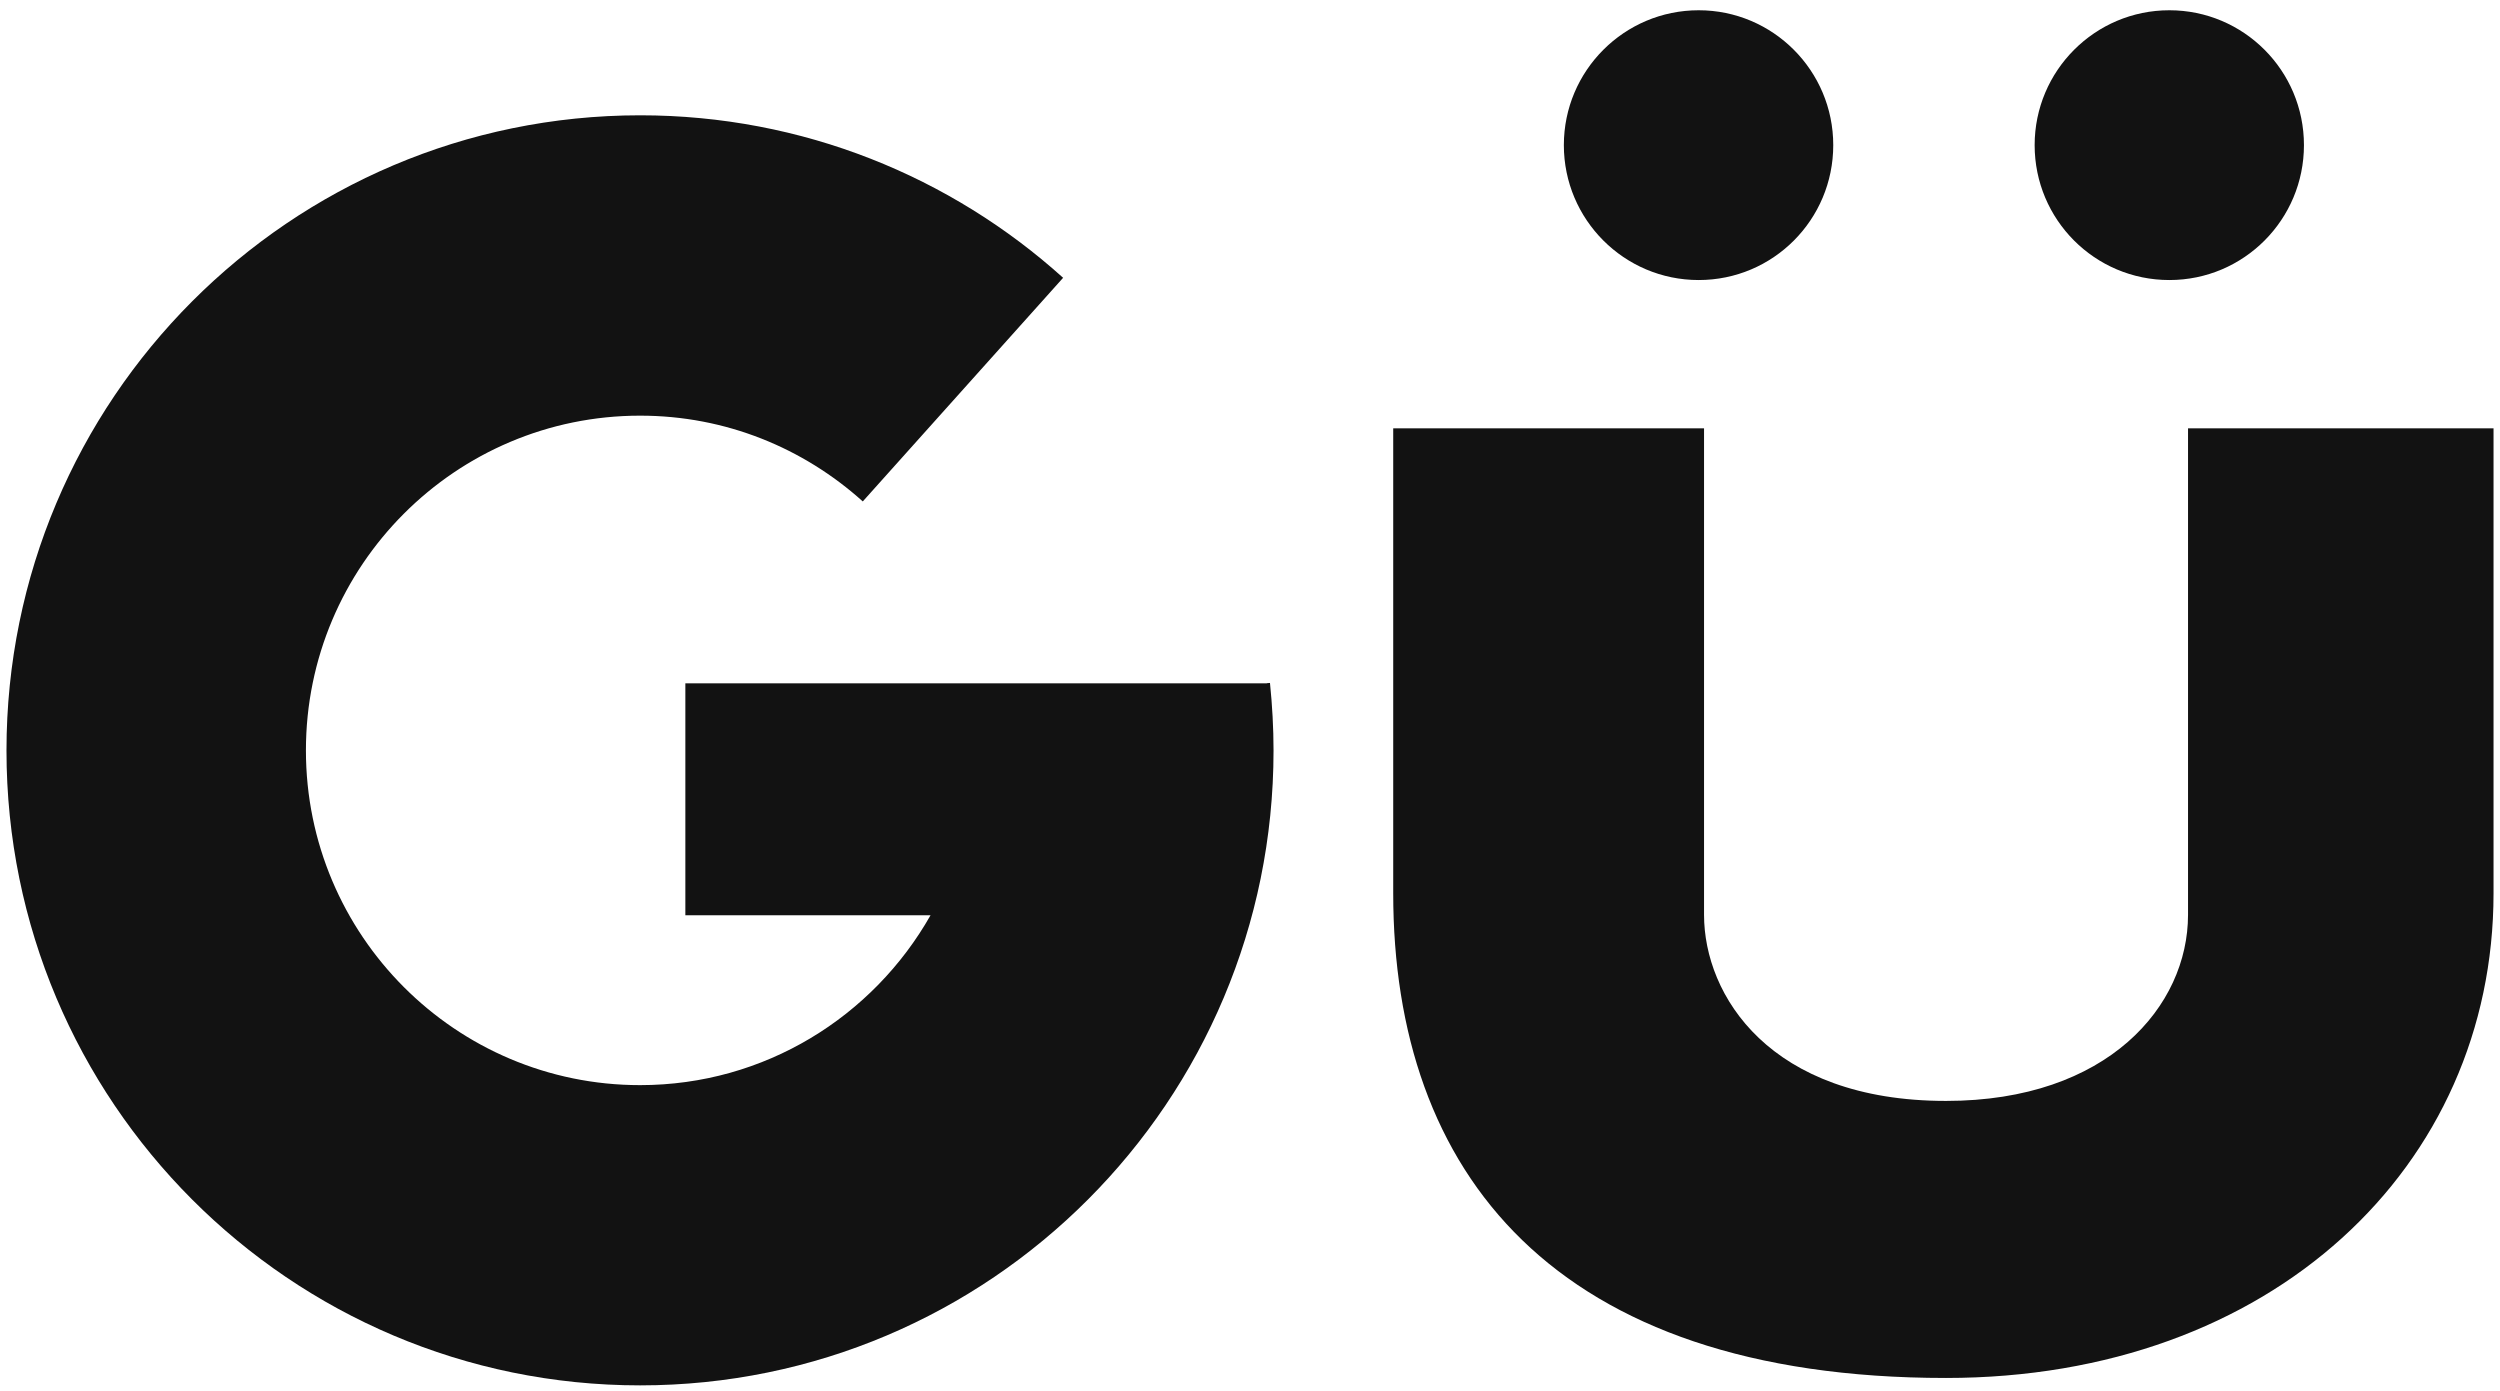
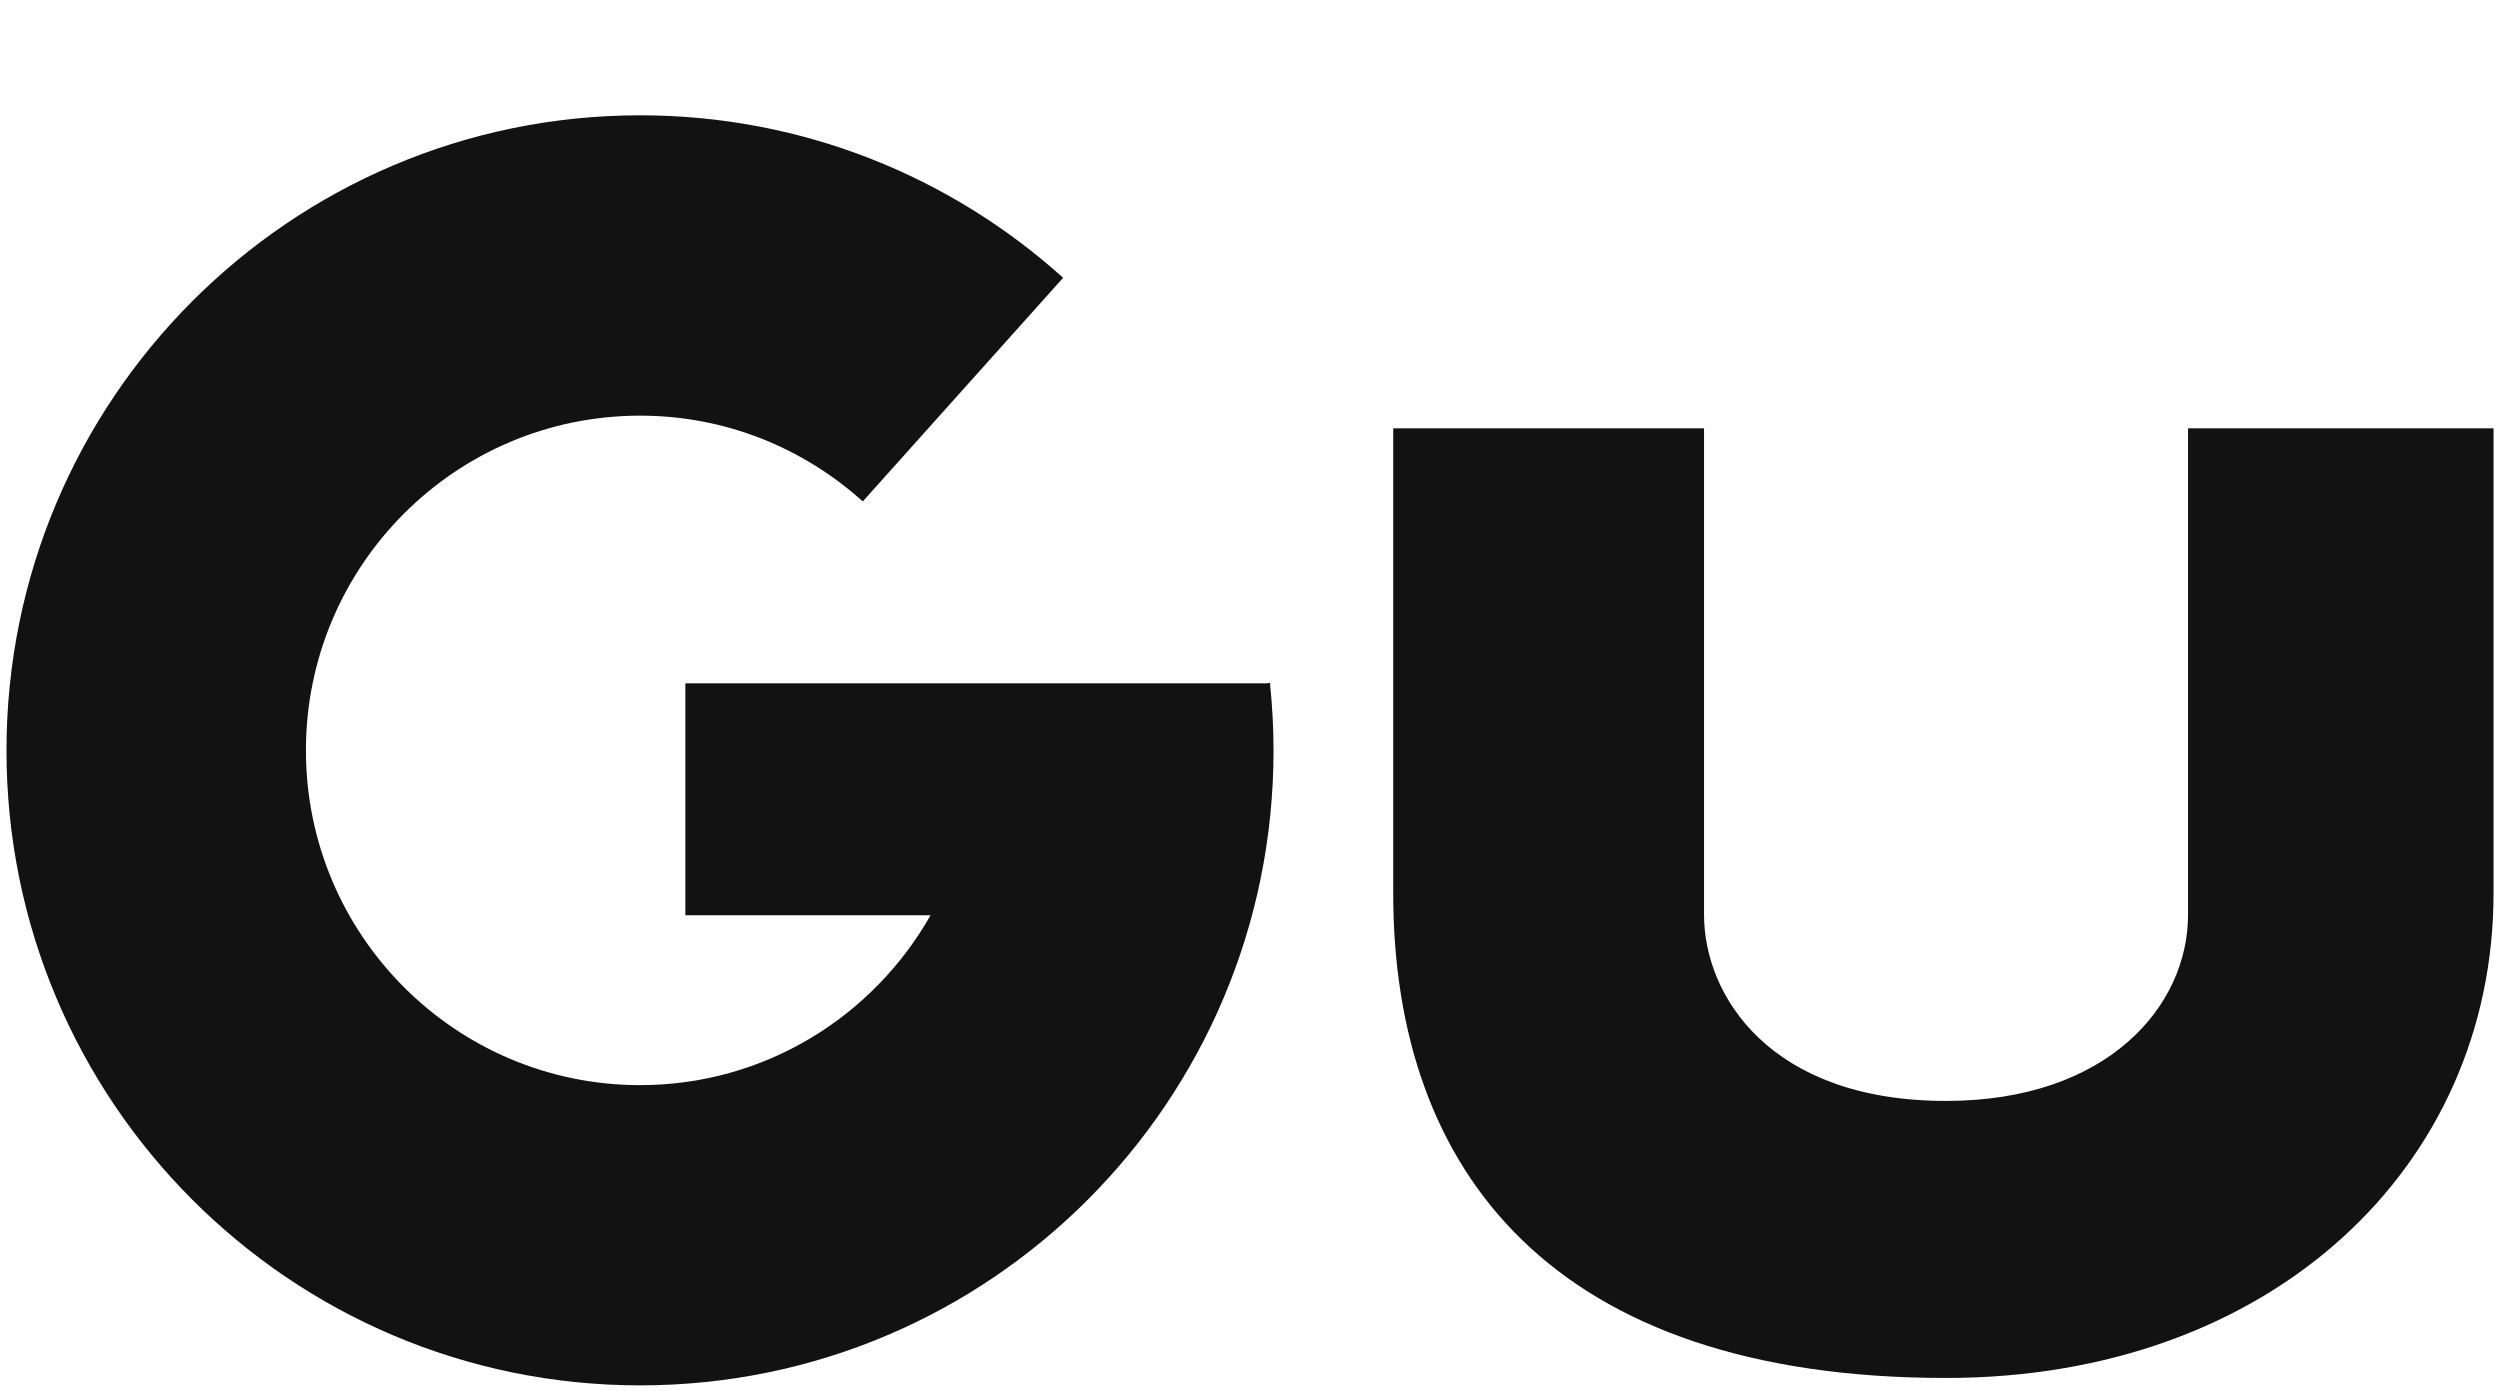
<svg xmlns="http://www.w3.org/2000/svg" width="133" height="74" viewBox="0 0 133 74" fill="none">
  <path fill-rule="evenodd" clip-rule="evenodd" d="M74.119 22.789V47.52C74.119 62.354 82.624 73.308 103.529 73.308C120.855 73.308 132.656 62.063 132.656 47.52V22.789H116.403V48.672C116.403 53.513 112.141 58.569 103.529 58.569C94.14 58.569 90.655 52.944 90.655 48.672V22.789H74.112" fill="#121212" />
-   <path fill-rule="evenodd" clip-rule="evenodd" d="M83.197 7.722C83.197 11.677 86.404 14.898 90.369 14.898C94.334 14.898 97.529 11.683 97.529 7.722C97.529 3.76 94.322 0.546 90.369 0.546C86.417 0.546 83.197 3.754 83.197 7.722Z" fill="#121212" />
-   <path fill-rule="evenodd" clip-rule="evenodd" d="M122.57 7.722C122.57 11.677 119.375 14.898 115.41 14.898C111.444 14.898 108.243 11.683 108.243 7.722C108.243 3.76 111.457 0.546 115.41 0.546C119.362 0.546 122.57 3.754 122.57 7.722Z" fill="#121212" />
  <path fill-rule="evenodd" clip-rule="evenodd" d="M67.392 36.352H36.461V48.692H49.505C46.449 54.084 40.678 57.729 34.055 57.729C24.237 57.729 16.275 49.749 16.275 39.921C16.275 30.093 24.237 22.113 34.055 22.113C38.614 22.113 42.749 23.841 45.9 26.676L56.558 14.779C50.597 9.406 42.699 6.134 34.055 6.134C15.435 6.14 0.345 21.271 0.345 39.928C0.345 58.583 15.435 73.702 34.055 73.702C52.675 73.702 67.752 58.577 67.752 39.928C67.752 38.712 67.683 37.516 67.563 36.333C67.437 36.333 67.386 36.352 67.386 36.352H67.392Z" fill="#121212" />
</svg>